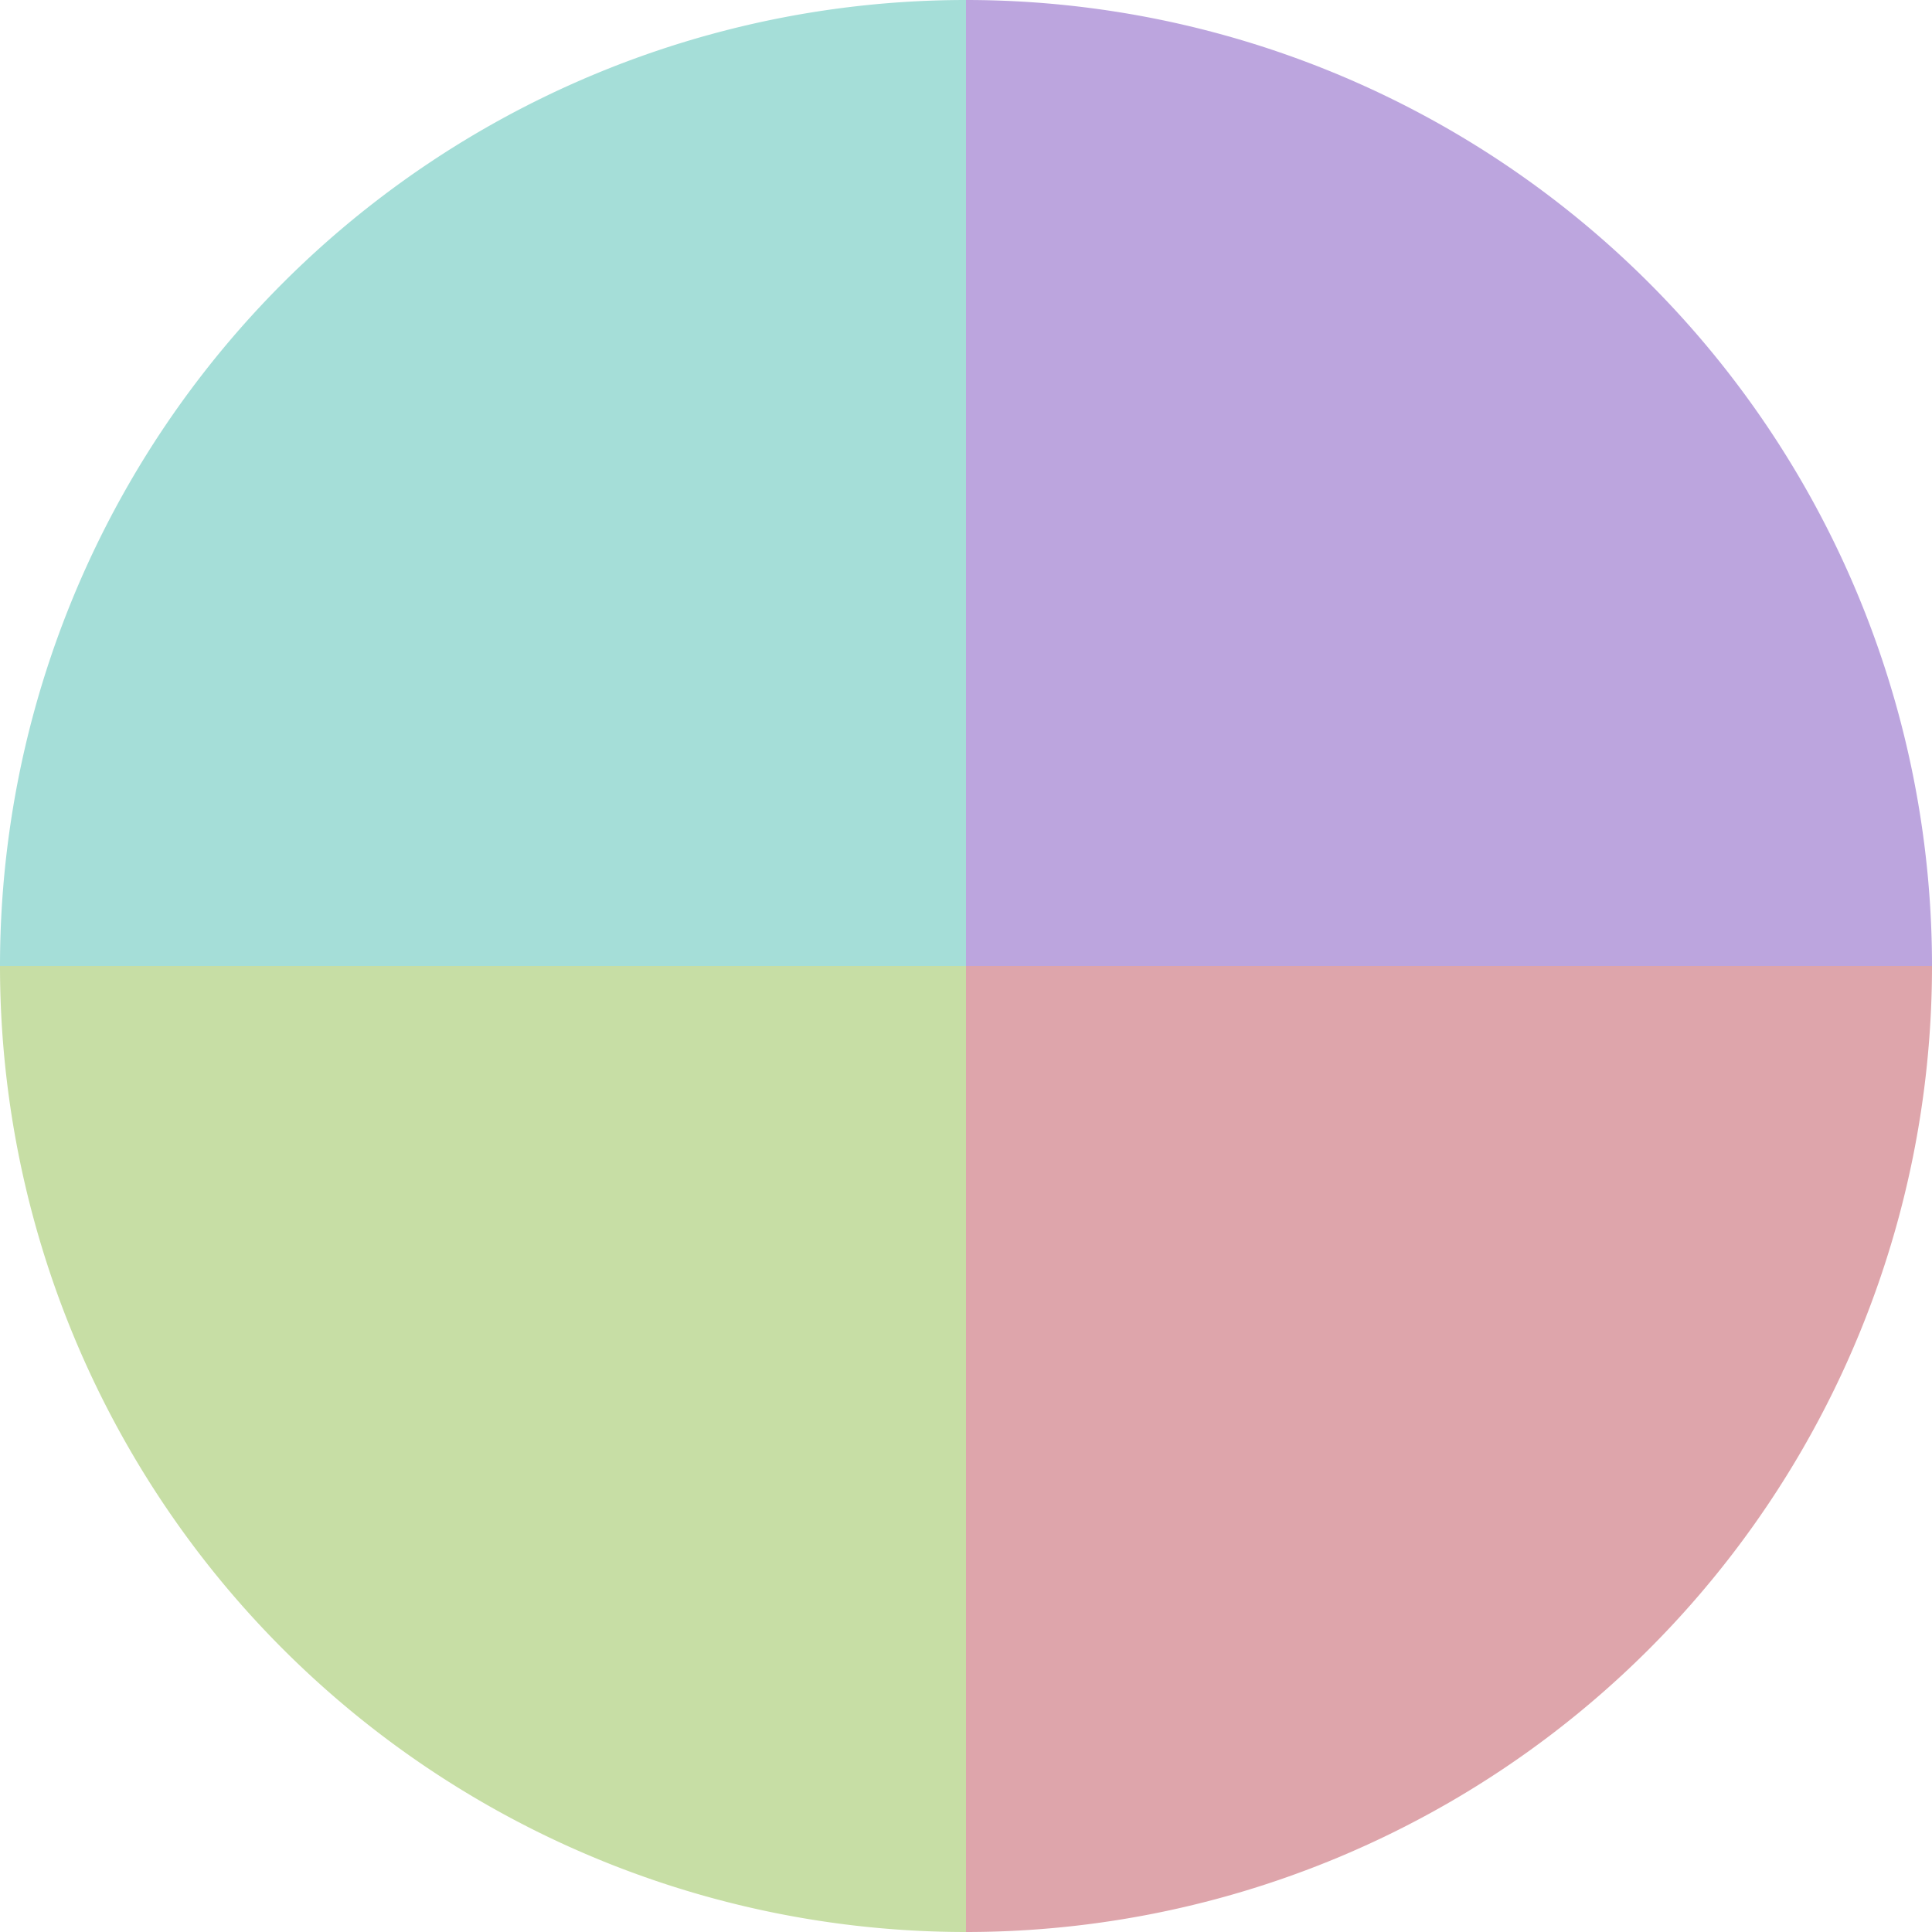
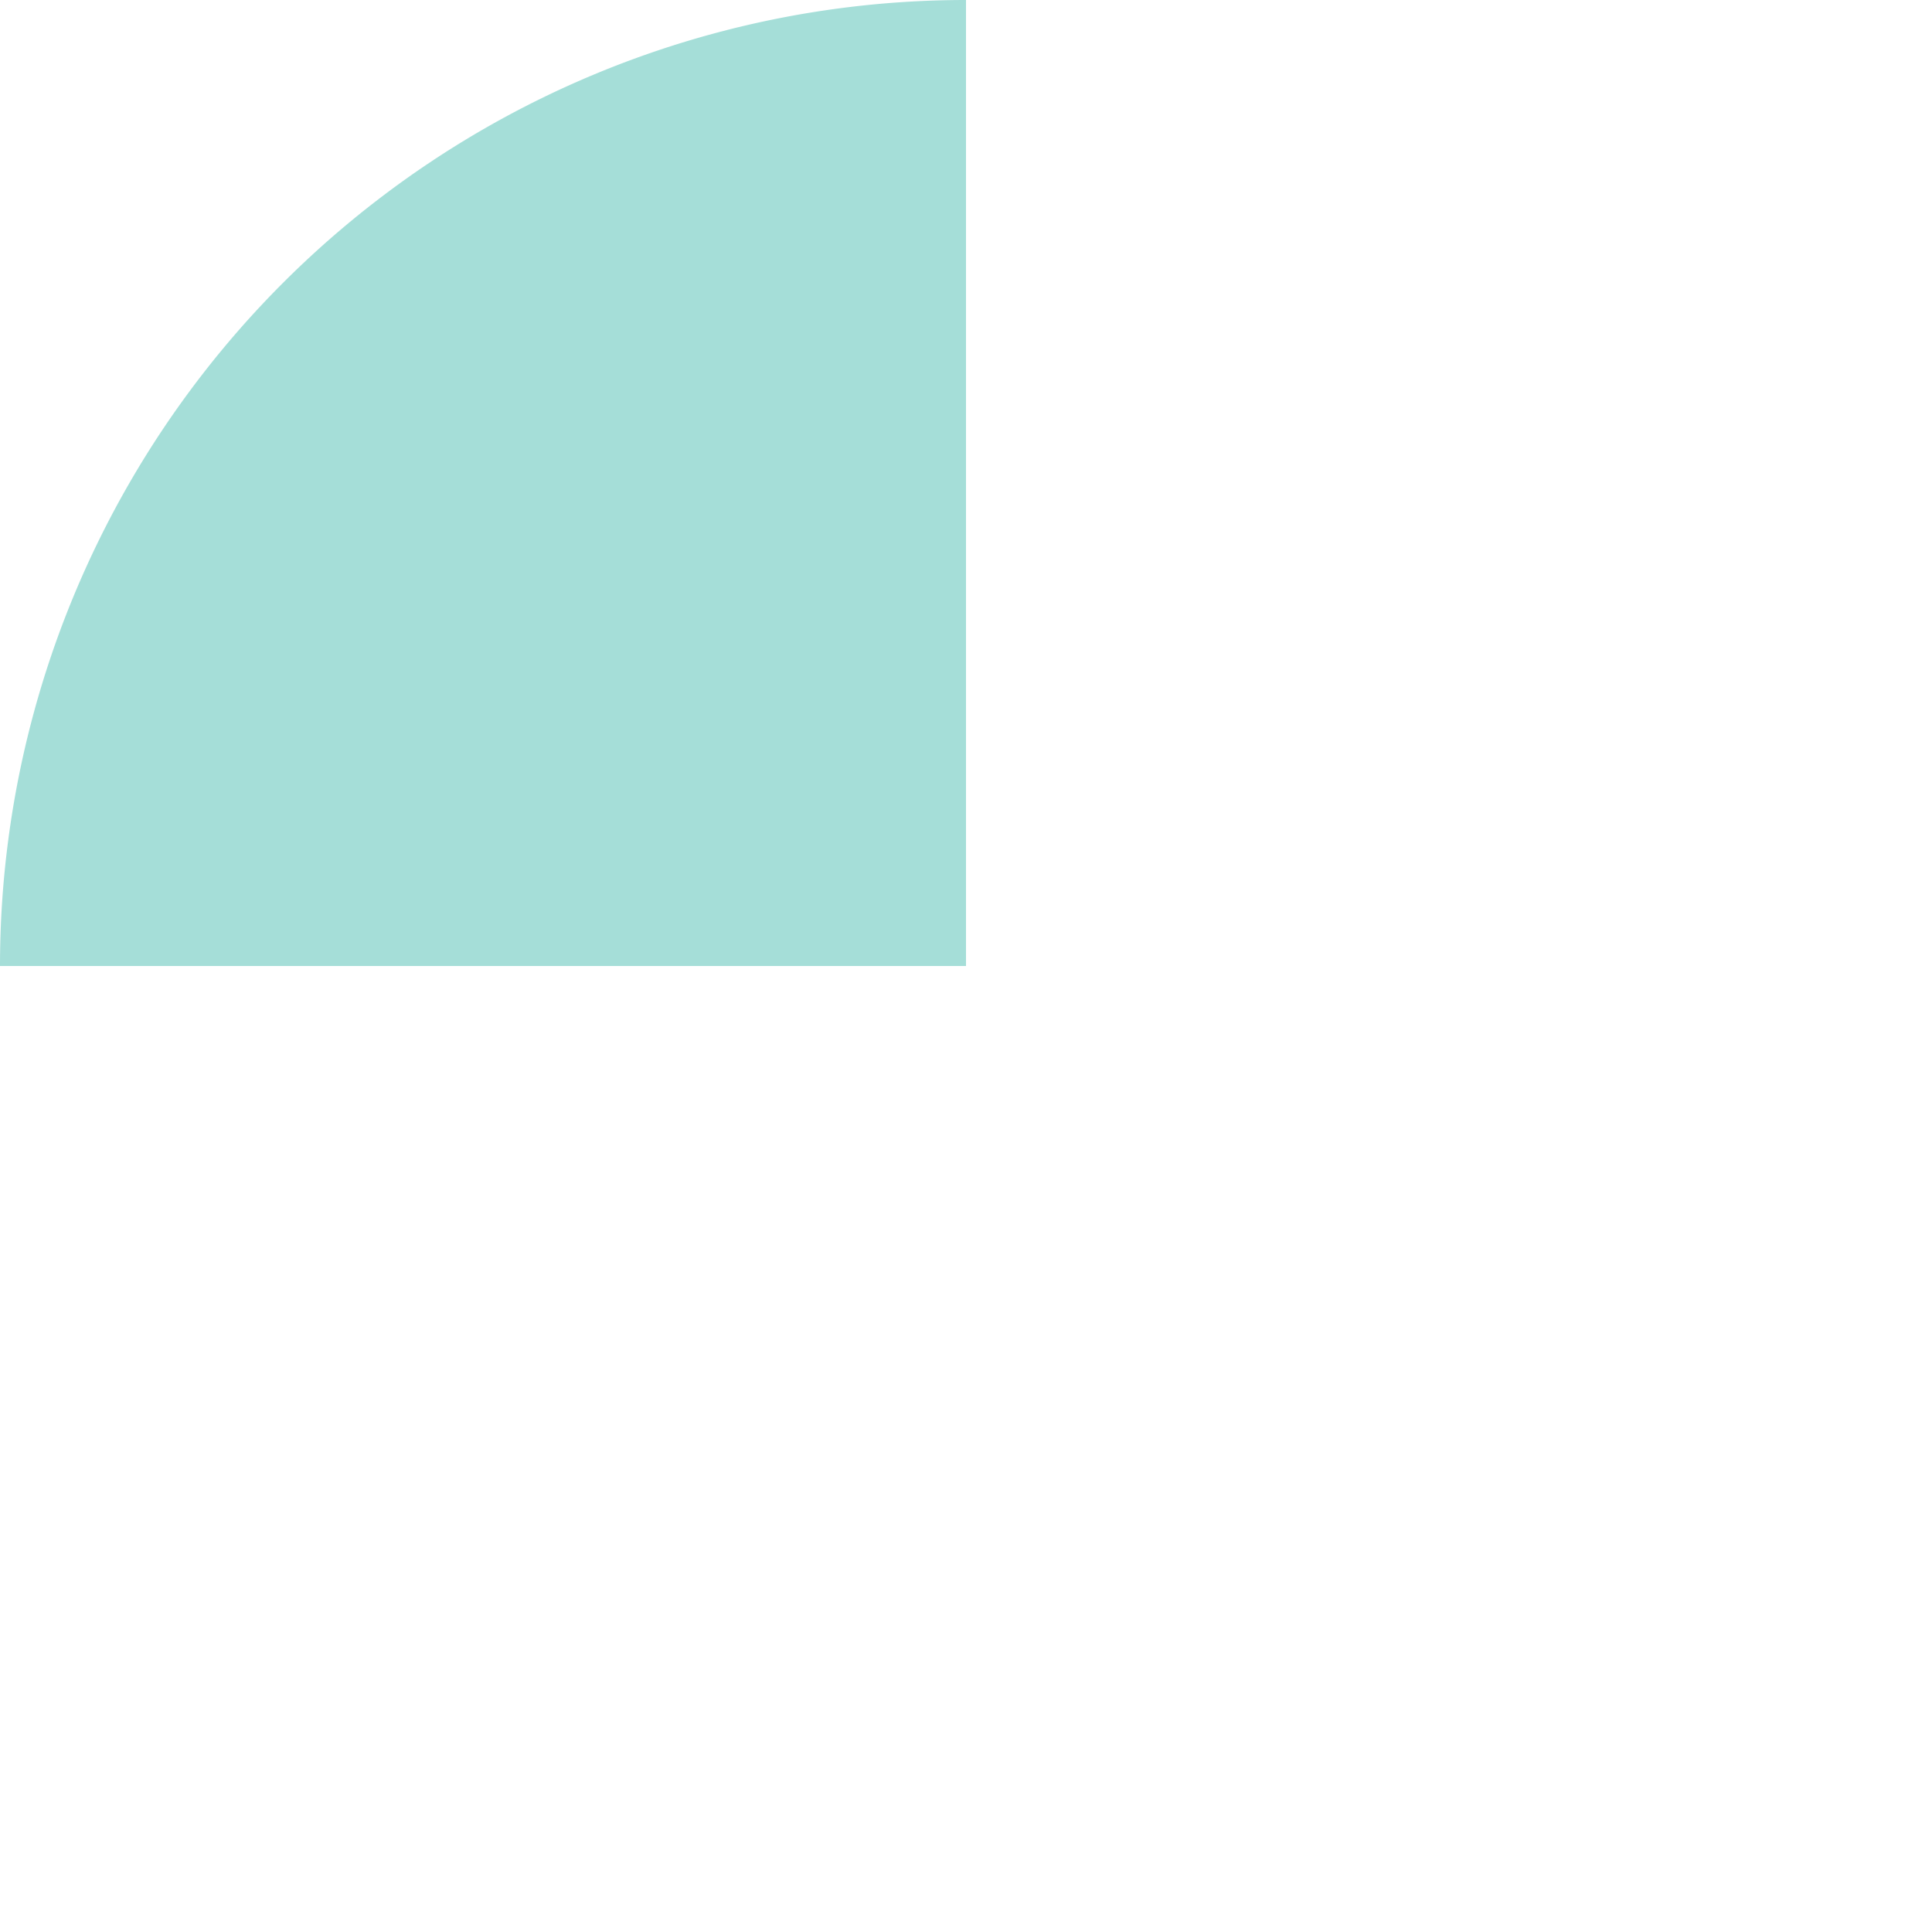
<svg xmlns="http://www.w3.org/2000/svg" width="500" height="500" viewBox="-1 -1 2 2">
-   <path d="M 0 -1               A 1,1 0 0,1 1 0             L 0,0              z" fill="#bca5de" />
-   <path d="M 1 0               A 1,1 0 0,1 0 1             L 0,0              z" fill="#dea5ab" />
-   <path d="M 0 1               A 1,1 0 0,1 -1 0             L 0,0              z" fill="#c7dea5" />
  <path d="M -1 0               A 1,1 0 0,1 -0 -1             L 0,0              z" fill="#a5ded8" />
</svg>